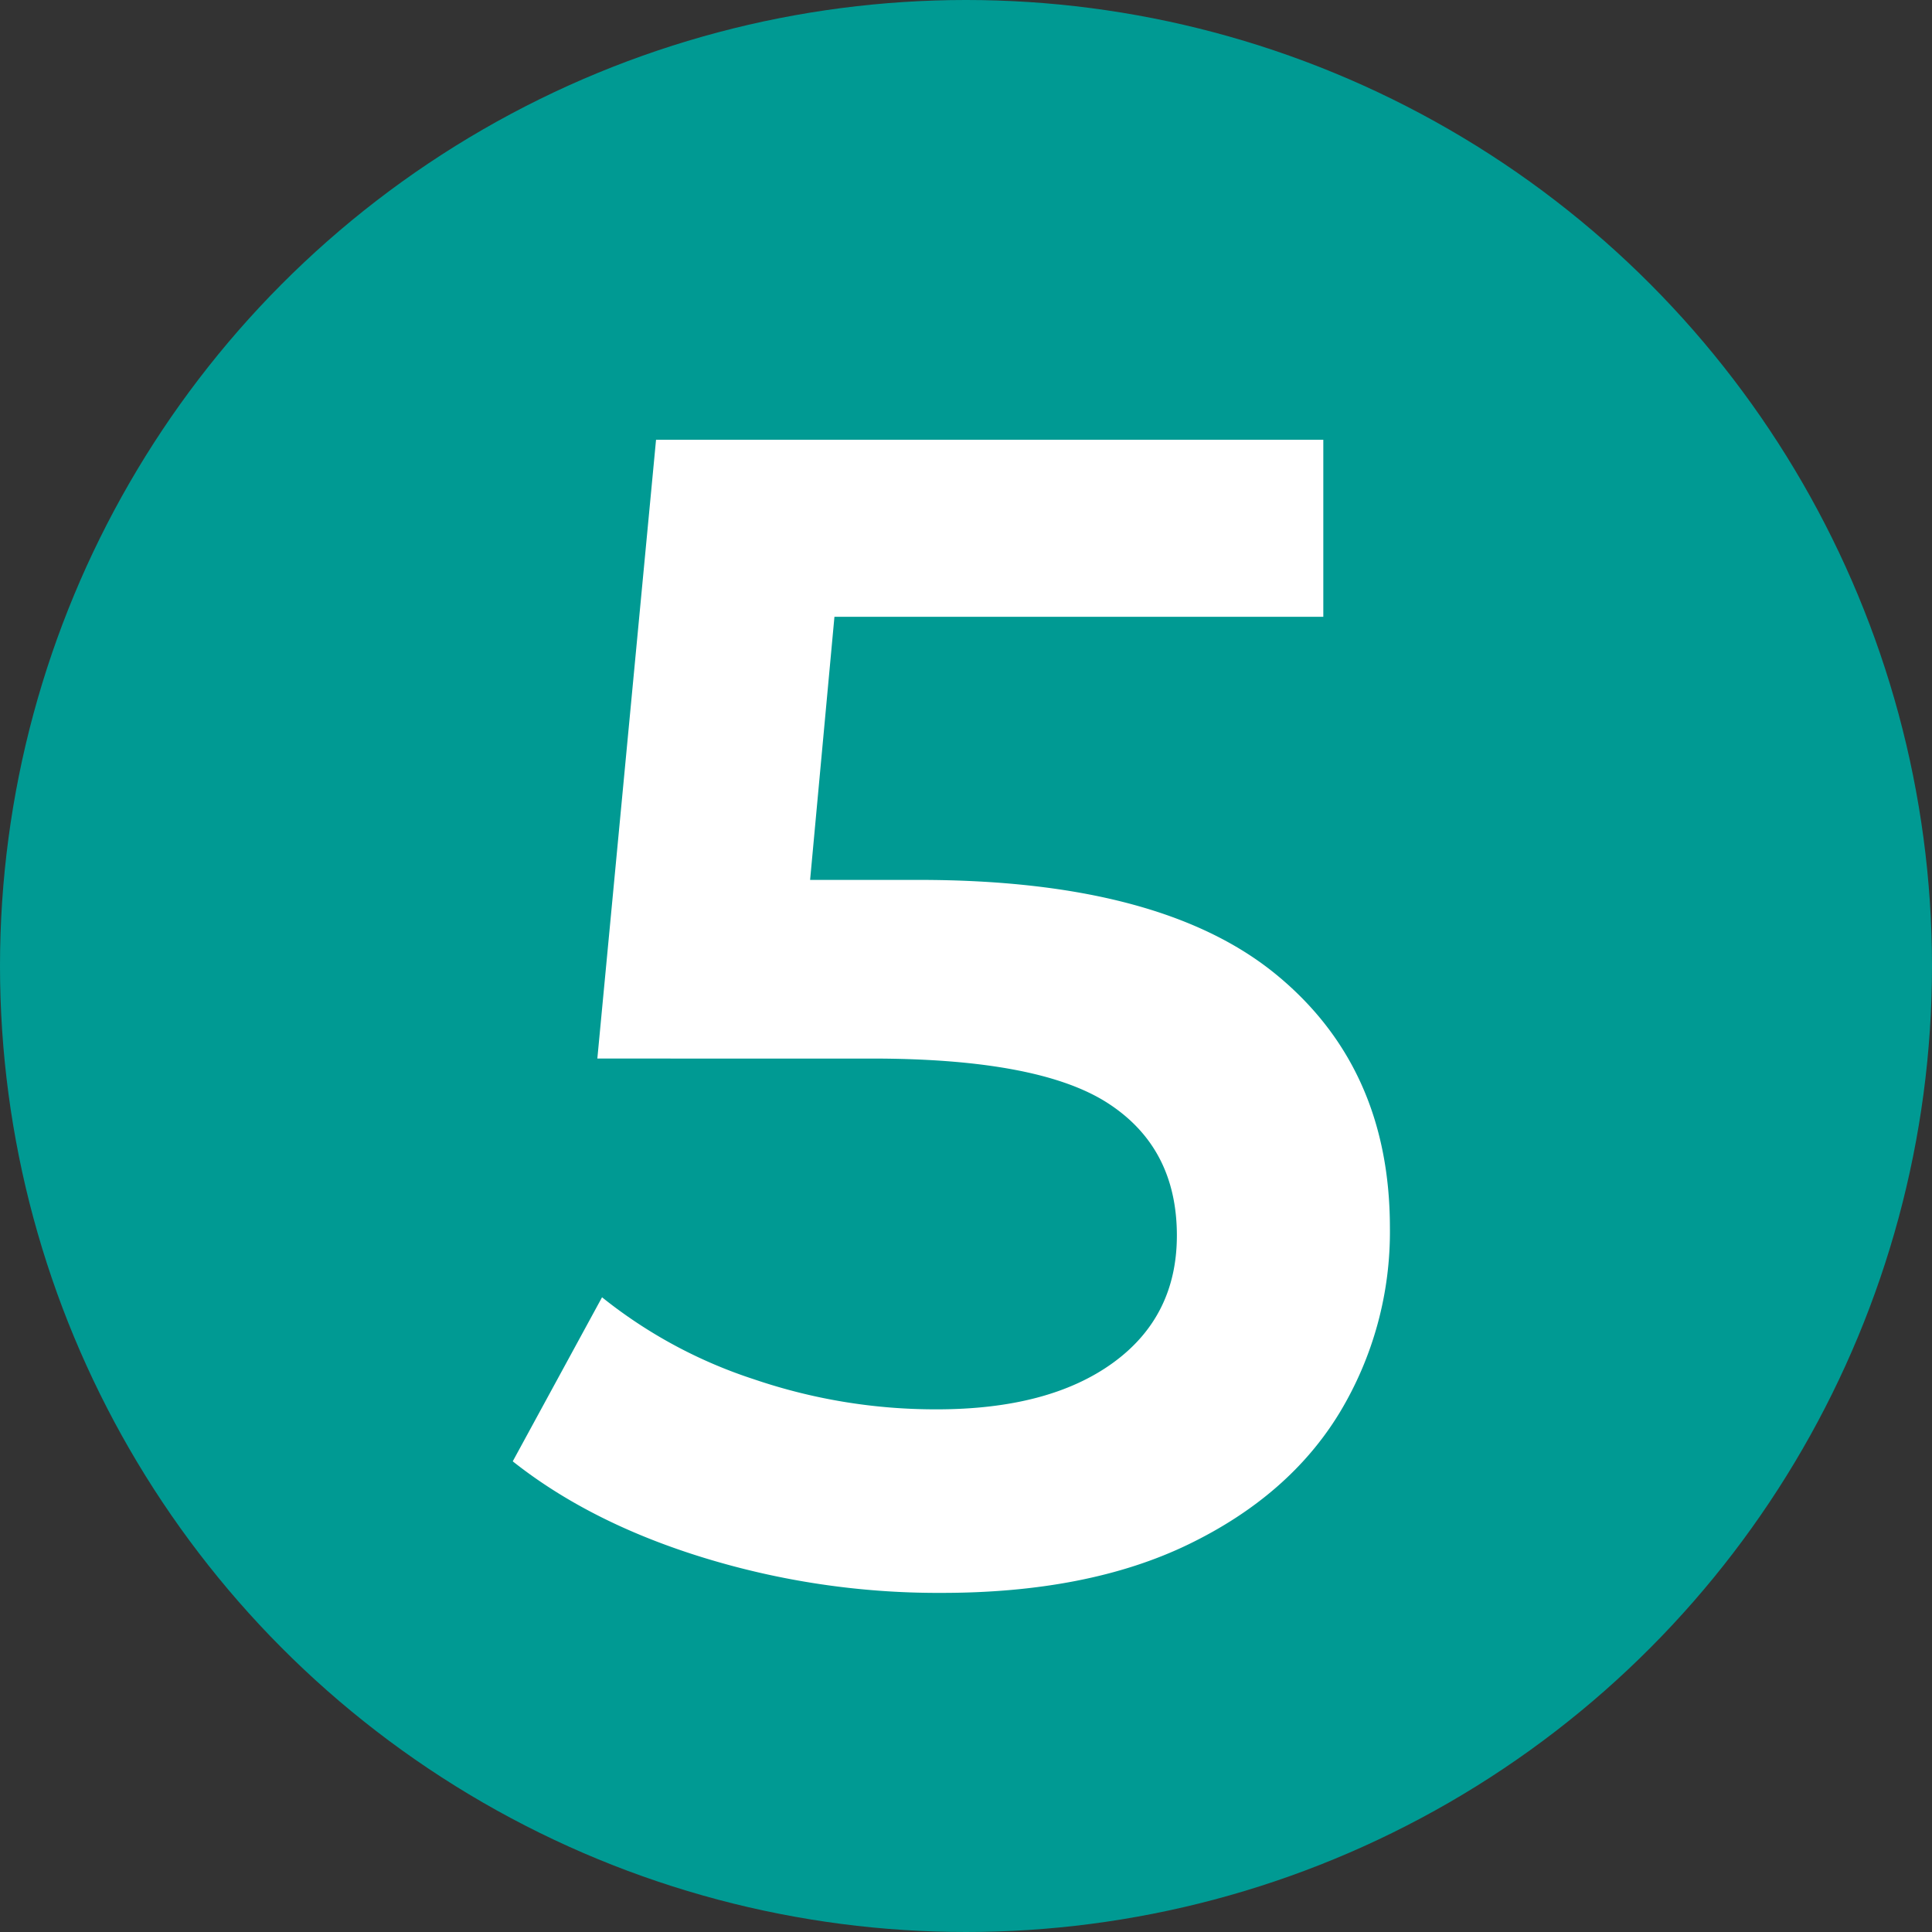
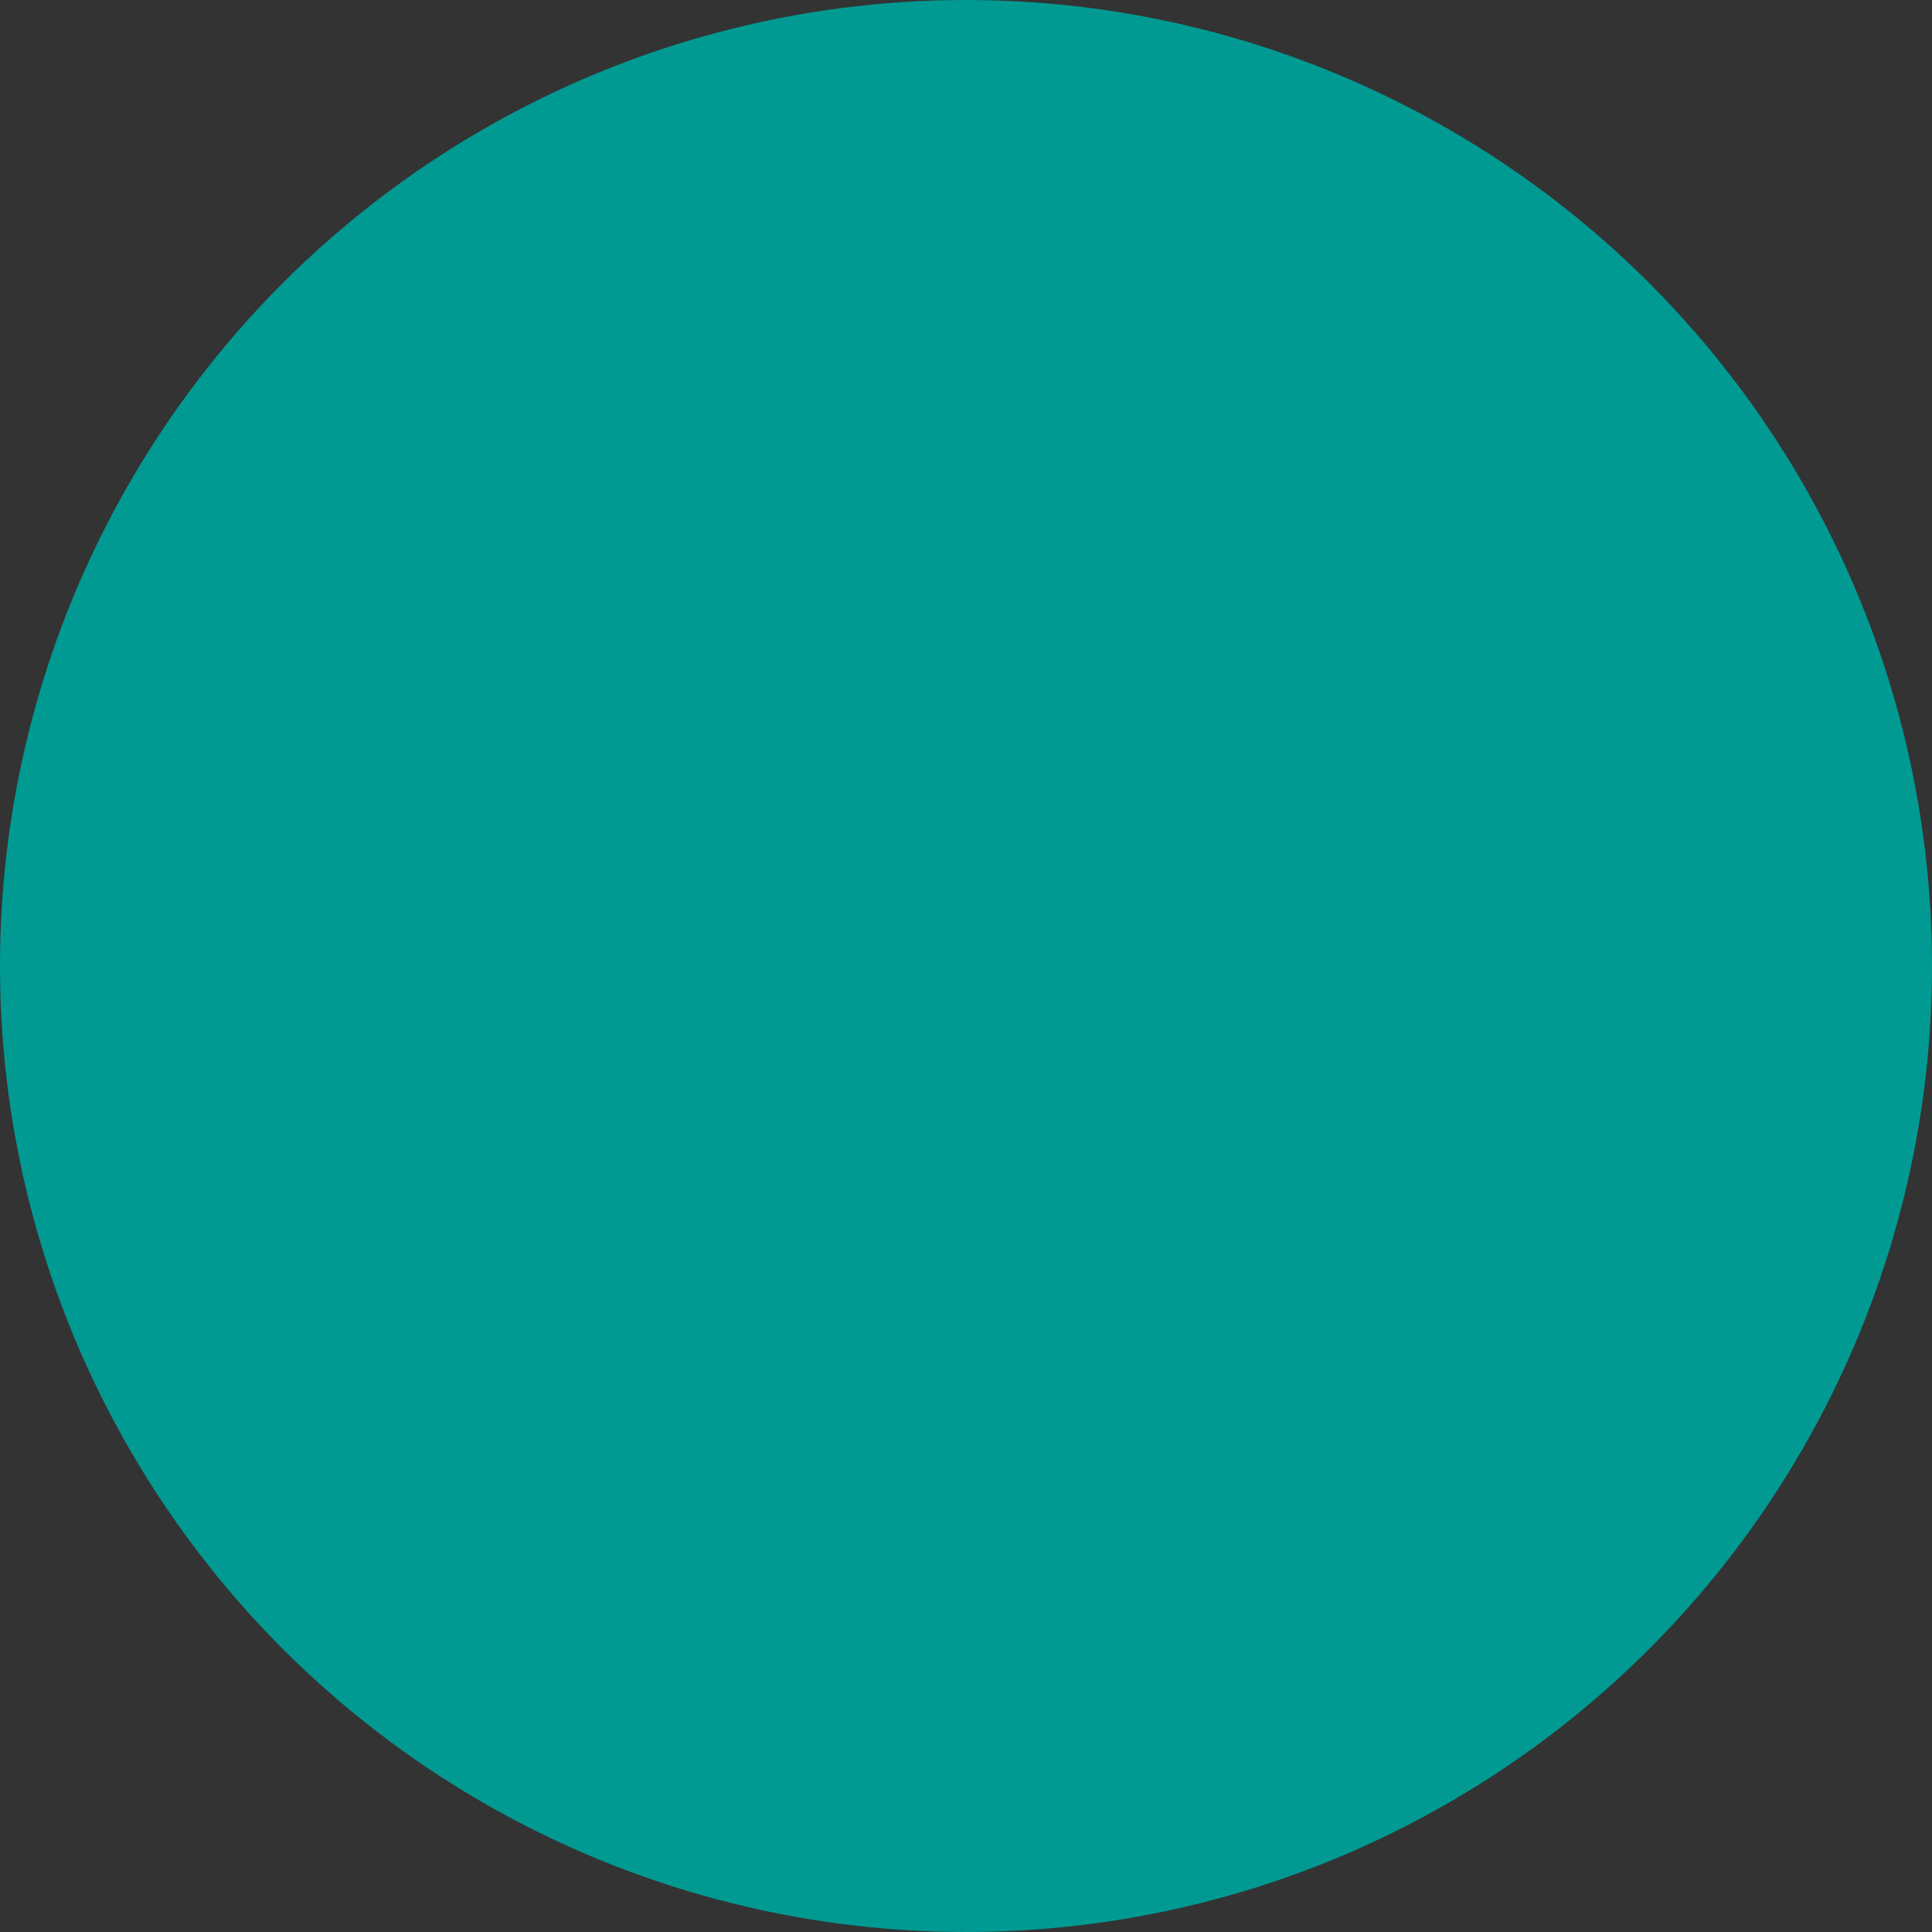
<svg xmlns="http://www.w3.org/2000/svg" id="Ebene_1" data-name="Ebene 1" viewBox="0 0 296.2 296.2">
  <rect x="0" y="0" width="296.2" height="296.2" fill="#333333" stroke="none" />
  <defs>
    <style>.cls-1{fill:#009a93;}.cls-2{fill:#fff;}</style>
  </defs>
  <circle class="cls-1" cx="148.1" cy="148.1" r="148.1" />
-   <path class="cls-2" d="M197.31,151.11q17.67,14.32,17.68,39a53.65,53.65,0,0,1-7.72,28.39q-7.72,12.69-23.16,20.17T146,246.11a122.28,122.28,0,0,1-36.11-5.36q-17.43-5.34-29.38-14.81l13.69-25.15a73.66,73.66,0,0,0,23.29,12.57,86.27,86.27,0,0,0,28,4.61q17.17,0,27-7.1t9.84-19.54q0-13.46-10.58-20.3t-36.23-6.84H93.48l9-94.87H204.78V96.46H129.83L126.1,136.8h16.68Q179.62,136.8,197.31,151.11Z" transform="translate(-1.9 -1.9)" />
</svg>